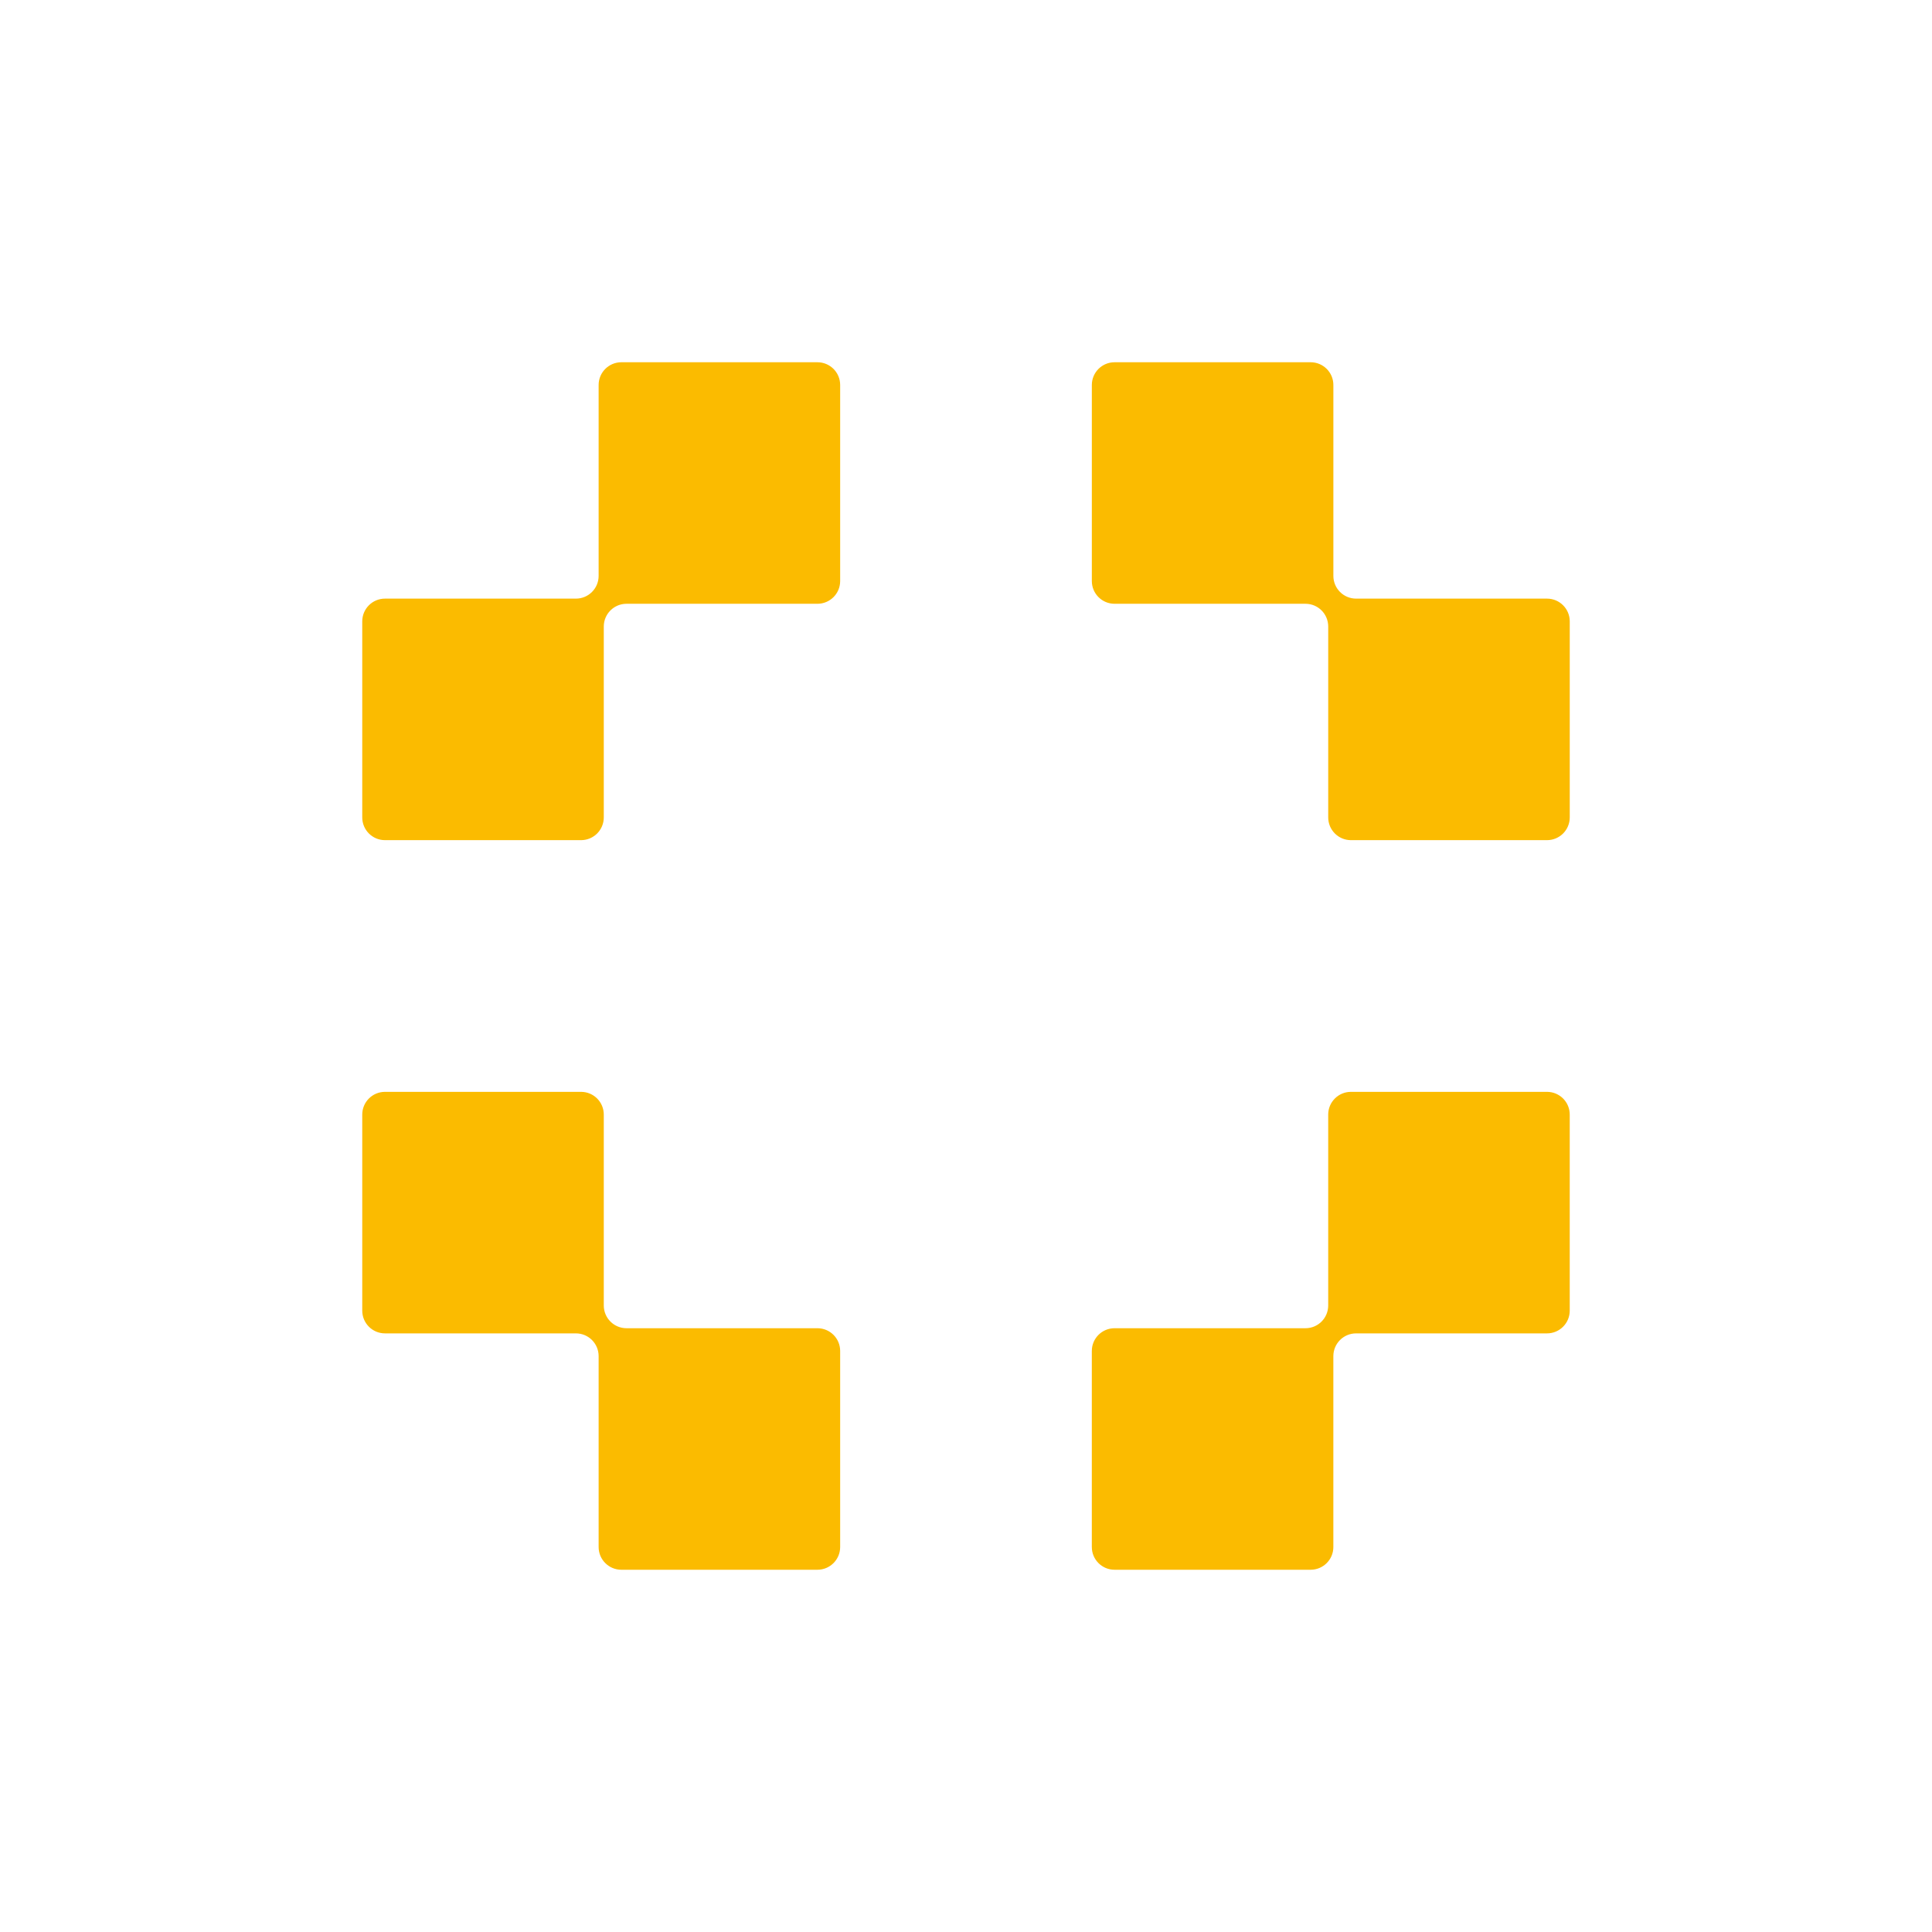
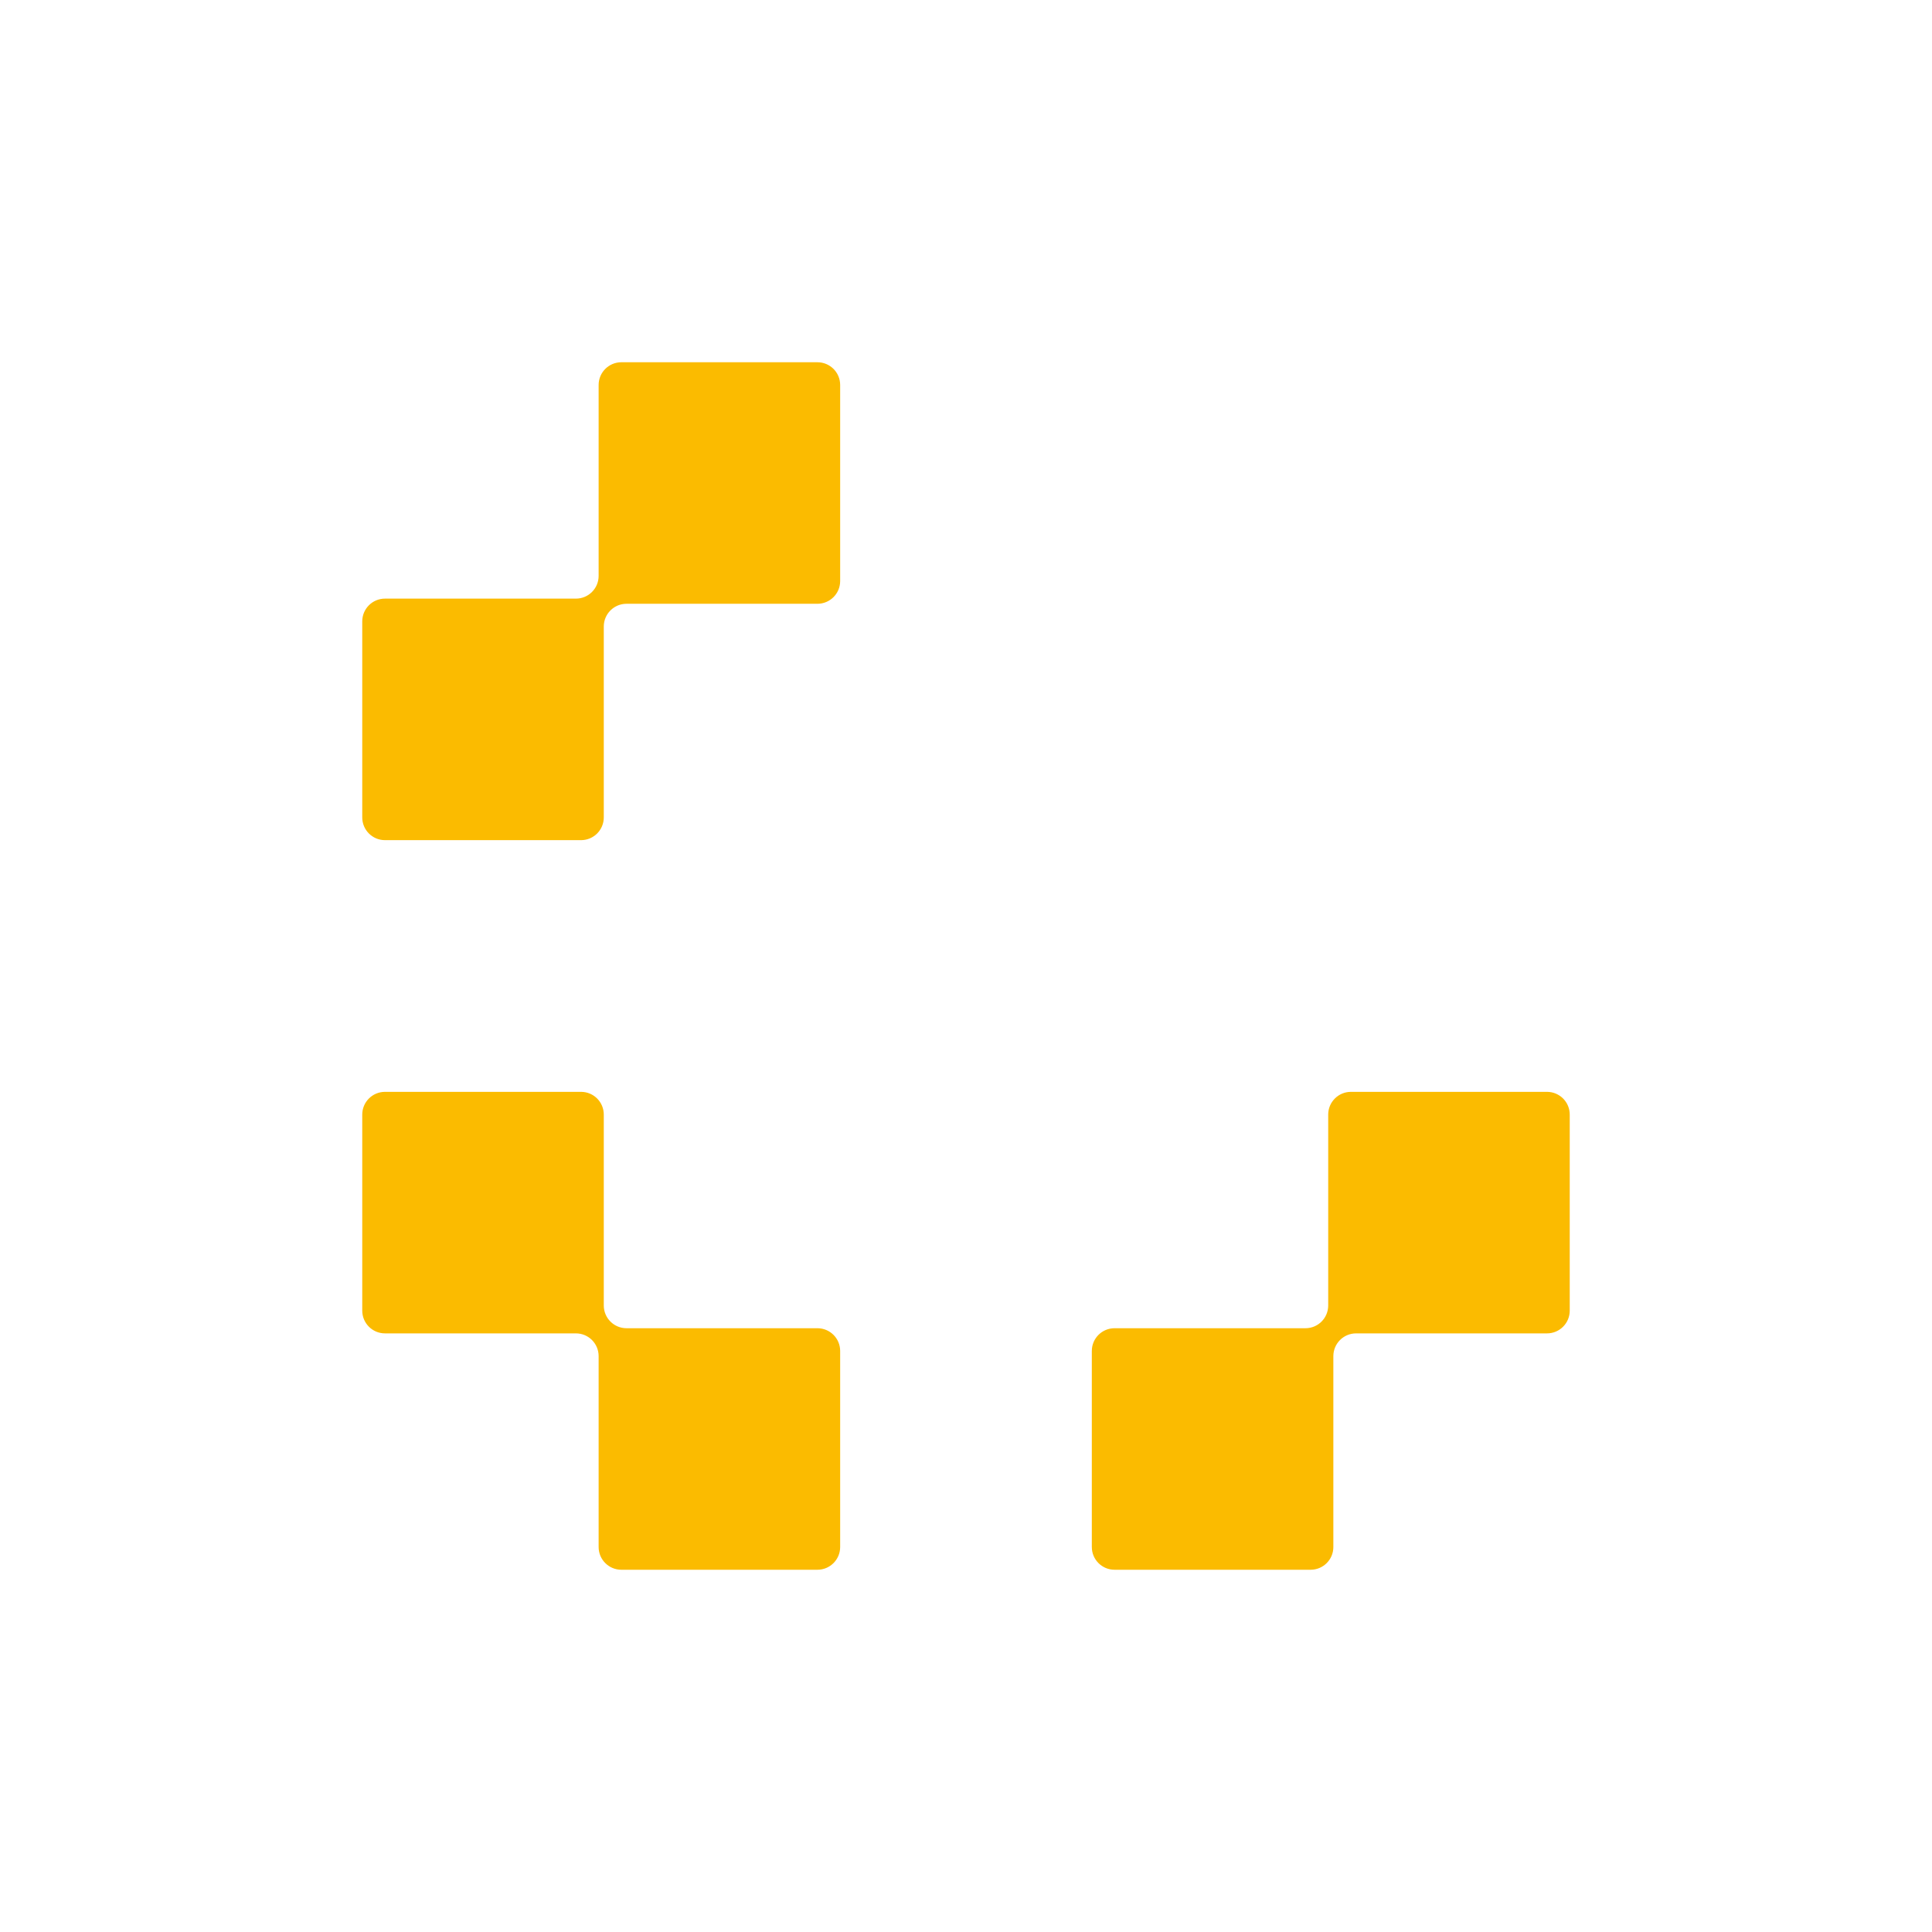
<svg xmlns="http://www.w3.org/2000/svg" width="512" height="512" viewBox="0 0 512 512" fill="none">
  <style>
    .check {fill:#FBBB00}
    @media (prefers-color-scheme: dark) {
        .check {
            fill:#ffffff;
        }
    }
</style>
-   <path d="M353.357 152.619V102.023C353.357 98.696 350.661 96 347.334 96H295.371C292.045 96 289.349 98.696 289.349 102.023V153.985C289.349 157.311 292.045 160.007 295.371 160.007H345.969C349.295 160.007 351.992 162.703 351.992 166.03V216.626C351.992 219.953 354.688 222.649 358.014 222.649H409.977C413.304 222.649 416 219.953 416 216.626V164.664C416 161.338 413.304 158.642 409.977 158.642H359.38C356.053 158.642 353.357 155.945 353.357 152.619Z" class="check" />
  <path d="M158.643 152.619V102.023C158.643 98.696 161.339 96 164.666 96H216.629C219.955 96 222.651 98.696 222.651 102.023V153.985C222.651 157.311 219.955 160.007 216.629 160.007H166.031C162.705 160.007 160.009 162.703 160.009 166.03V216.626C160.009 219.953 157.312 222.649 153.986 222.649H102.023C98.696 222.649 96 219.953 96 216.626V164.664C96 161.338 98.696 158.642 102.023 158.642H152.62C155.947 158.642 158.643 155.945 158.643 152.619Z" class="check" />
  <path d="M158.643 359.381V409.977C158.643 413.304 161.339 416 164.666 416H216.629C219.955 416 222.651 413.304 222.651 409.977V358.015C222.651 354.689 219.955 351.993 216.629 351.993H166.031C162.705 351.993 160.009 349.297 160.009 345.97V295.374C160.009 292.047 157.312 289.351 153.986 289.351H102.023C98.696 289.351 96 292.047 96 295.374V347.336C96 350.662 98.696 353.358 102.023 353.358H152.62C155.947 353.358 158.643 356.055 158.643 359.381Z" class="check" />
  <path d="M353.353 359.381V409.977C353.353 413.304 350.657 416 347.331 416H295.367C292.041 416 289.345 413.304 289.345 409.977V358.015C289.345 354.689 292.041 351.993 295.367 351.993H345.965C349.291 351.993 351.988 349.297 351.988 345.97V295.374C351.988 292.047 354.684 289.351 358.01 289.351H409.974C413.3 289.351 415.996 292.047 415.996 295.374V347.336C415.996 350.662 413.3 353.358 409.974 353.358H359.376C356.049 353.358 353.353 356.055 353.353 359.381Z" class="check" />
</svg>